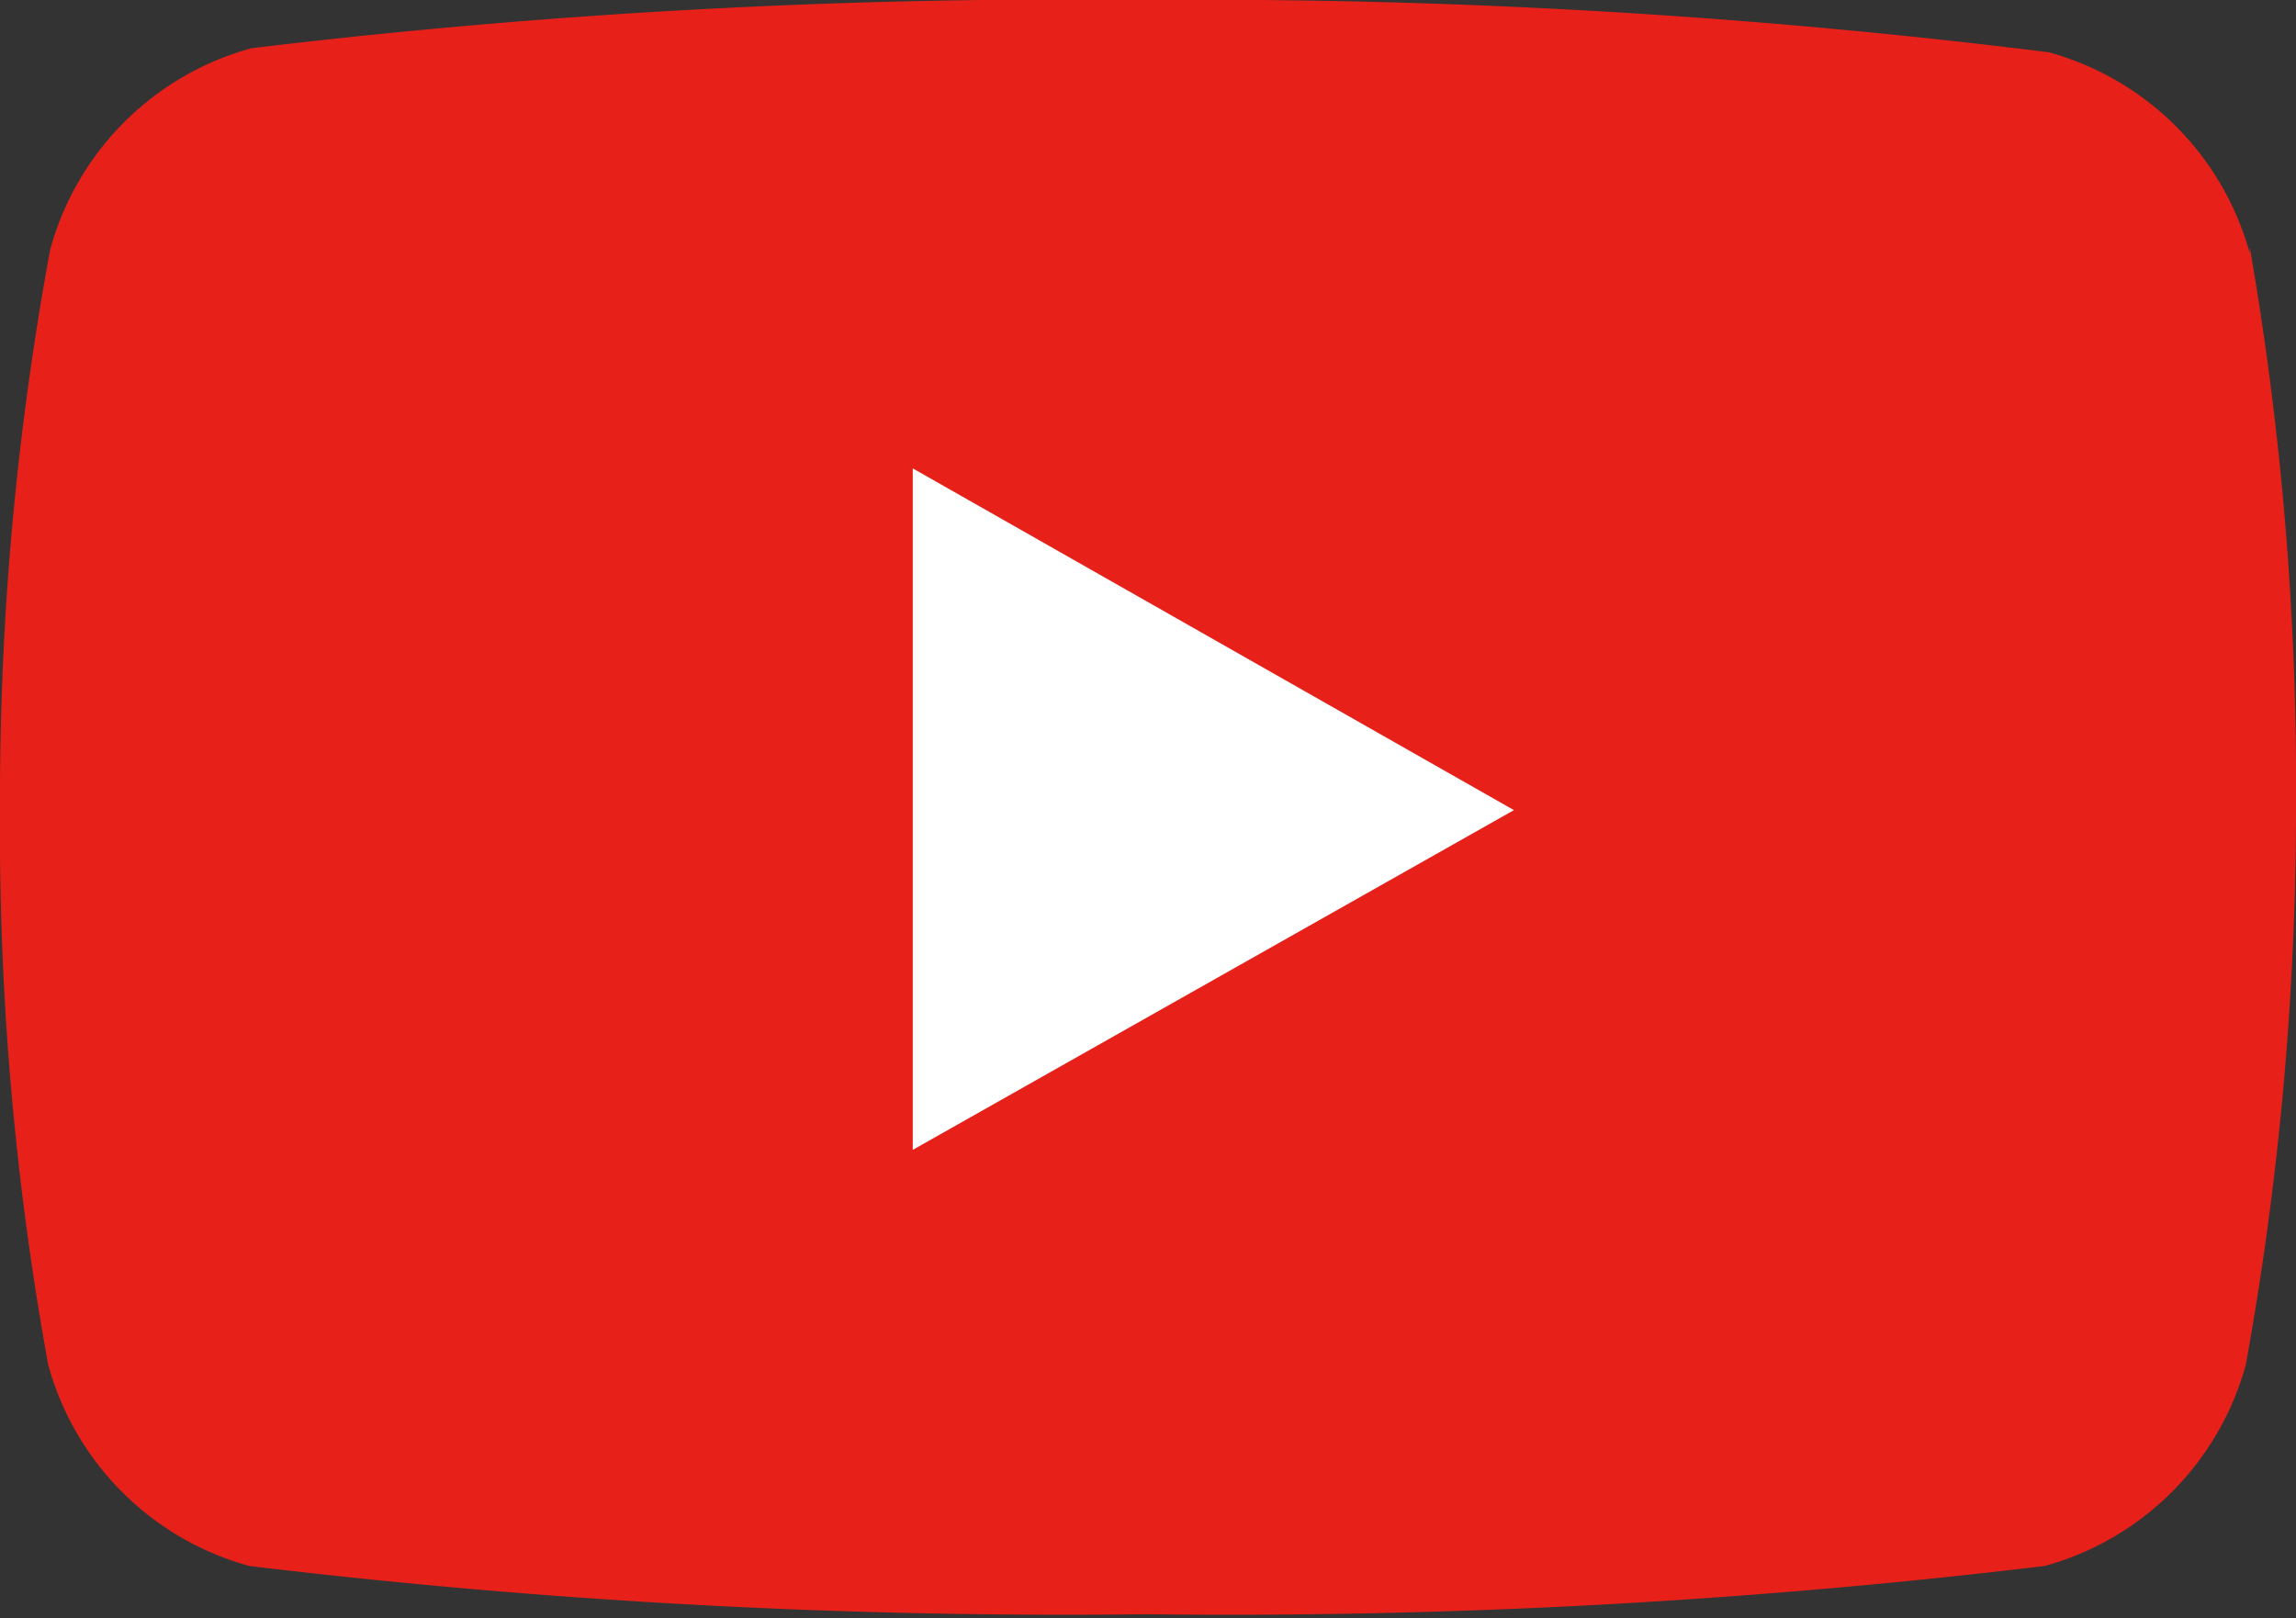
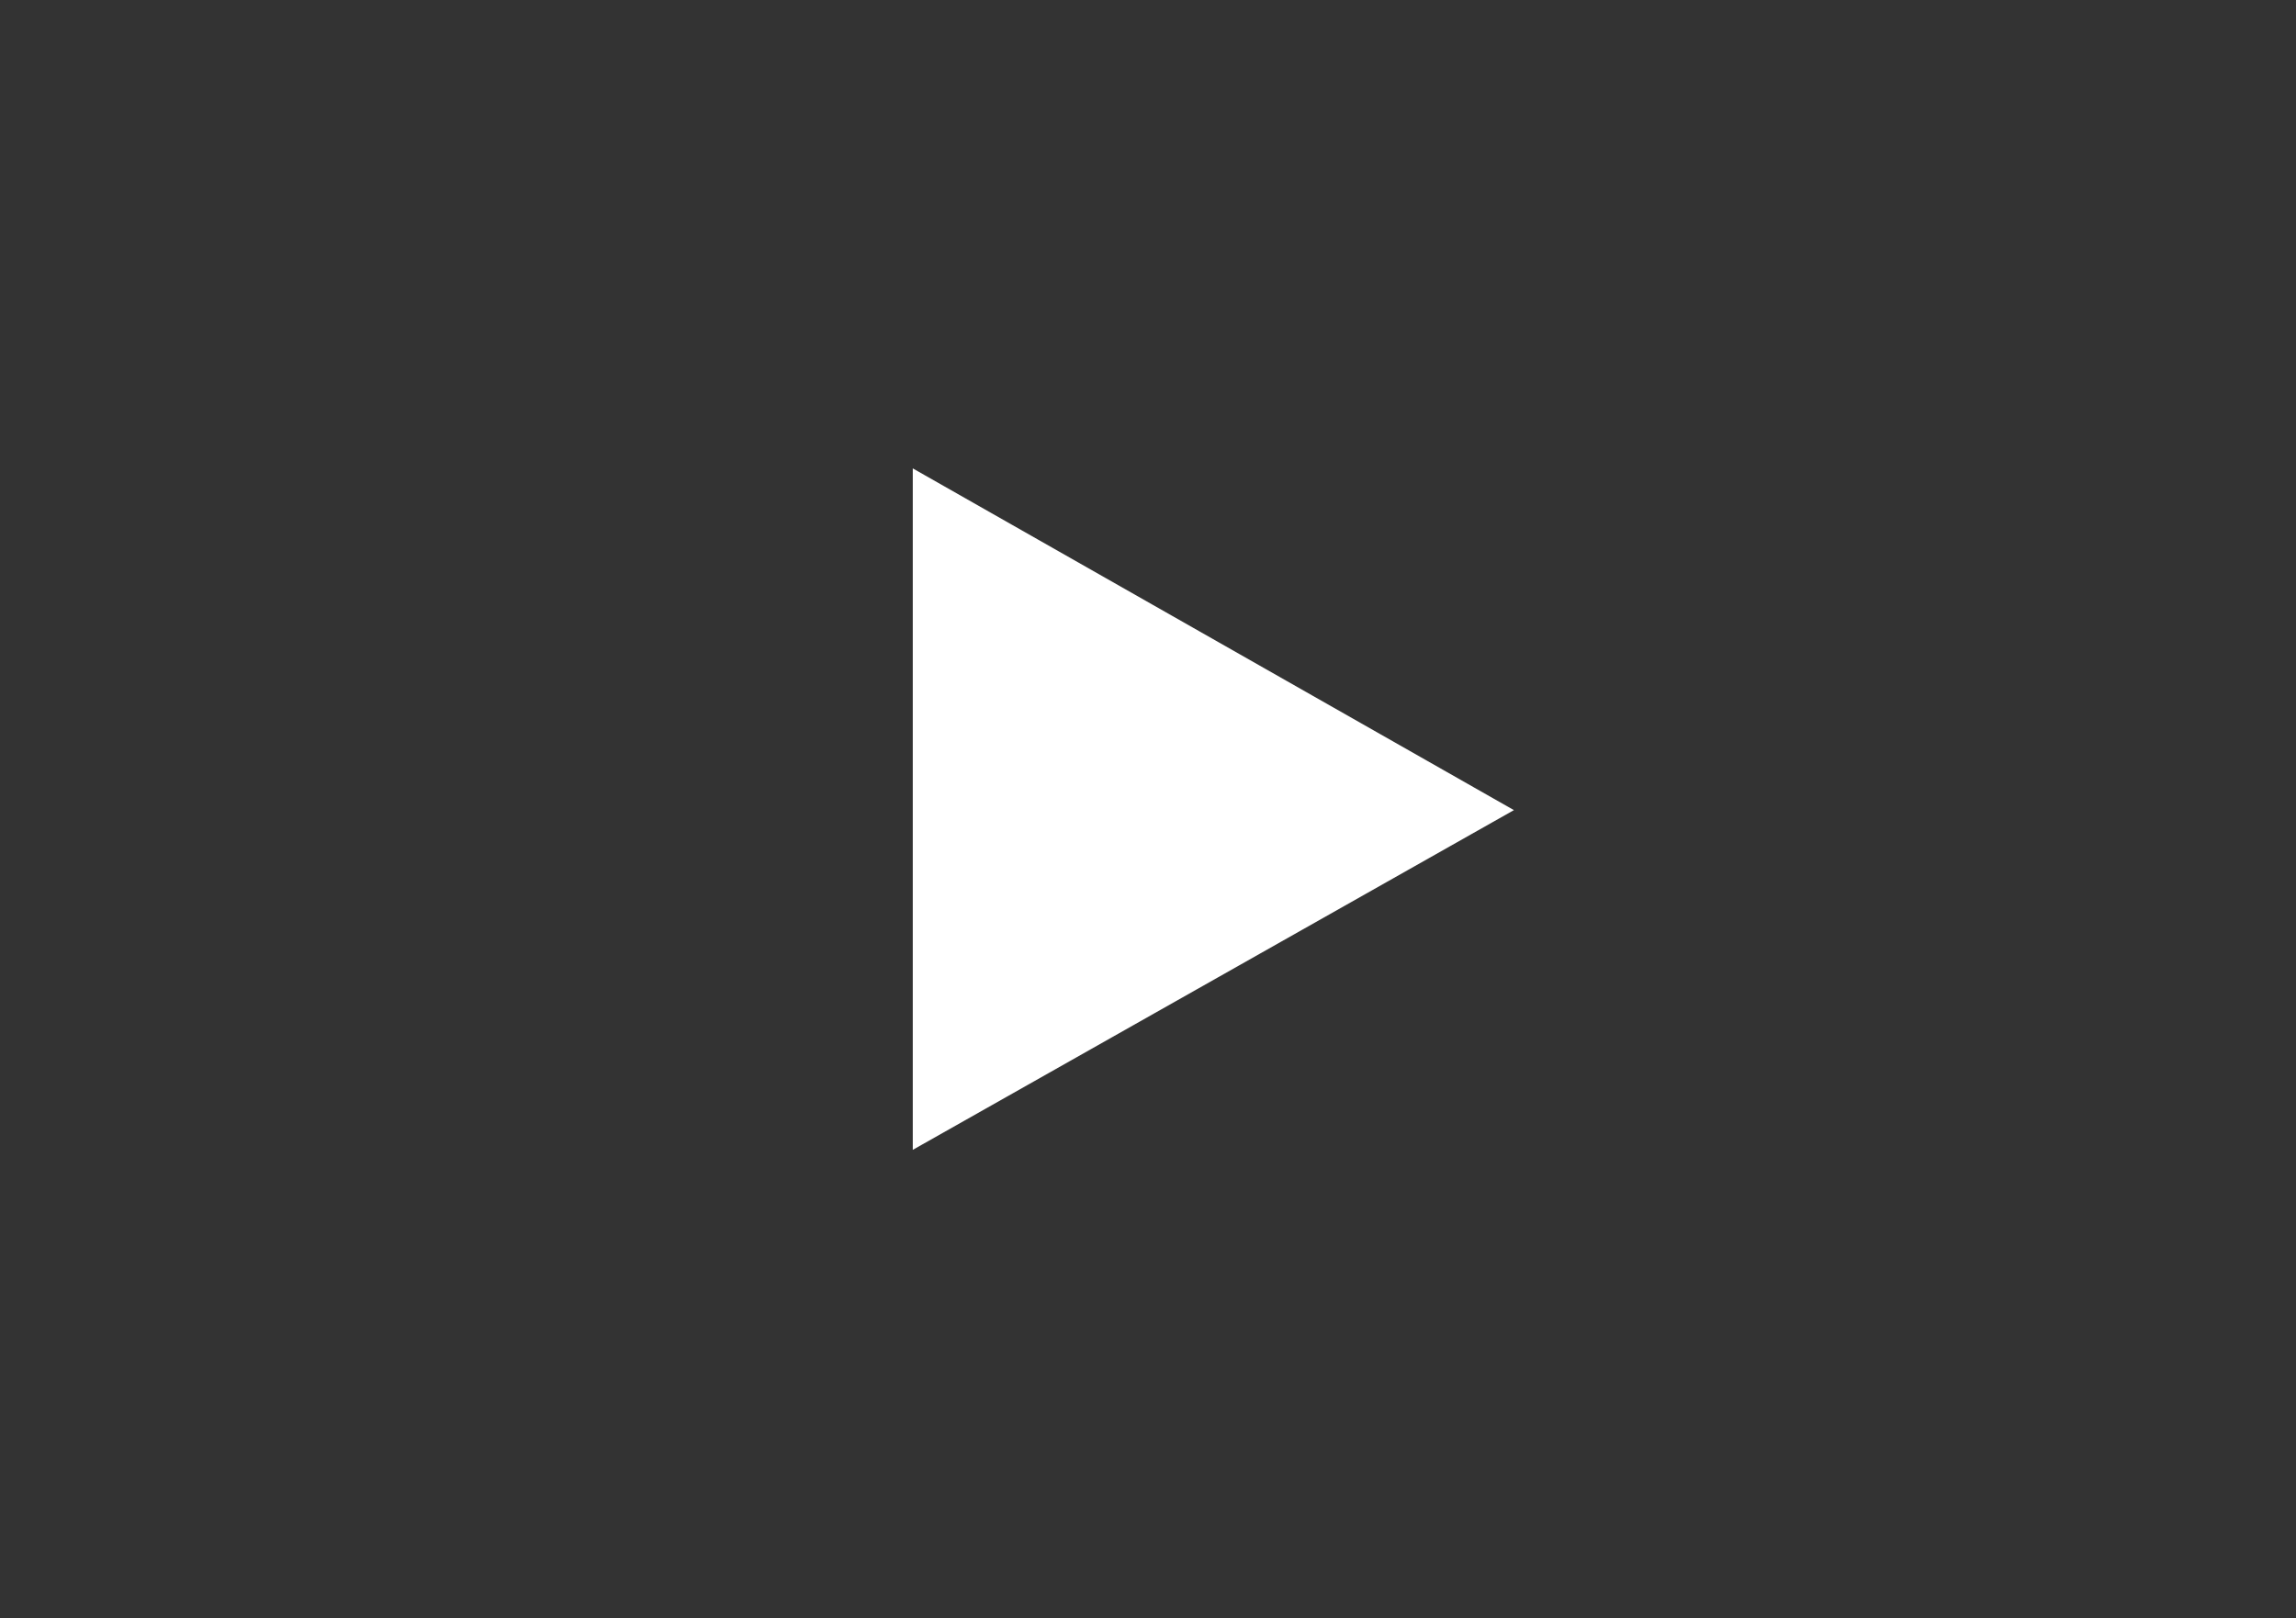
<svg xmlns="http://www.w3.org/2000/svg" viewBox="0 0 11.42 8.05">
  <rect x="0" y="0" width="11.42" height="8.05" fill="#333333" stroke="none" />
  <defs>
    <style>.cls-1{fill:#e7211a;}.cls-2{fill:#fff;}</style>
  </defs>
  <g id="レイヤー_2" data-name="レイヤー 2">
    <g id="footer">
-       <path class="cls-1" d="M11.19,1.26a1.43,1.43,0,0,0-1-1A34,34,0,0,0,5.71,0,33.91,33.91,0,0,0,1.25.24a1.43,1.43,0,0,0-1,1A15,15,0,0,0,0,4,14.87,14.87,0,0,0,.24,6.79a1.43,1.43,0,0,0,1,1,33.91,33.91,0,0,0,4.46.24,34,34,0,0,0,4.47-.24,1.43,1.43,0,0,0,1-1A15.51,15.51,0,0,0,11.42,4a15.6,15.6,0,0,0-.23-2.77" />
      <polygon class="cls-2" points="4.54 5.72 7.53 4.03 4.54 2.33 4.54 5.72" />
    </g>
  </g>
</svg>